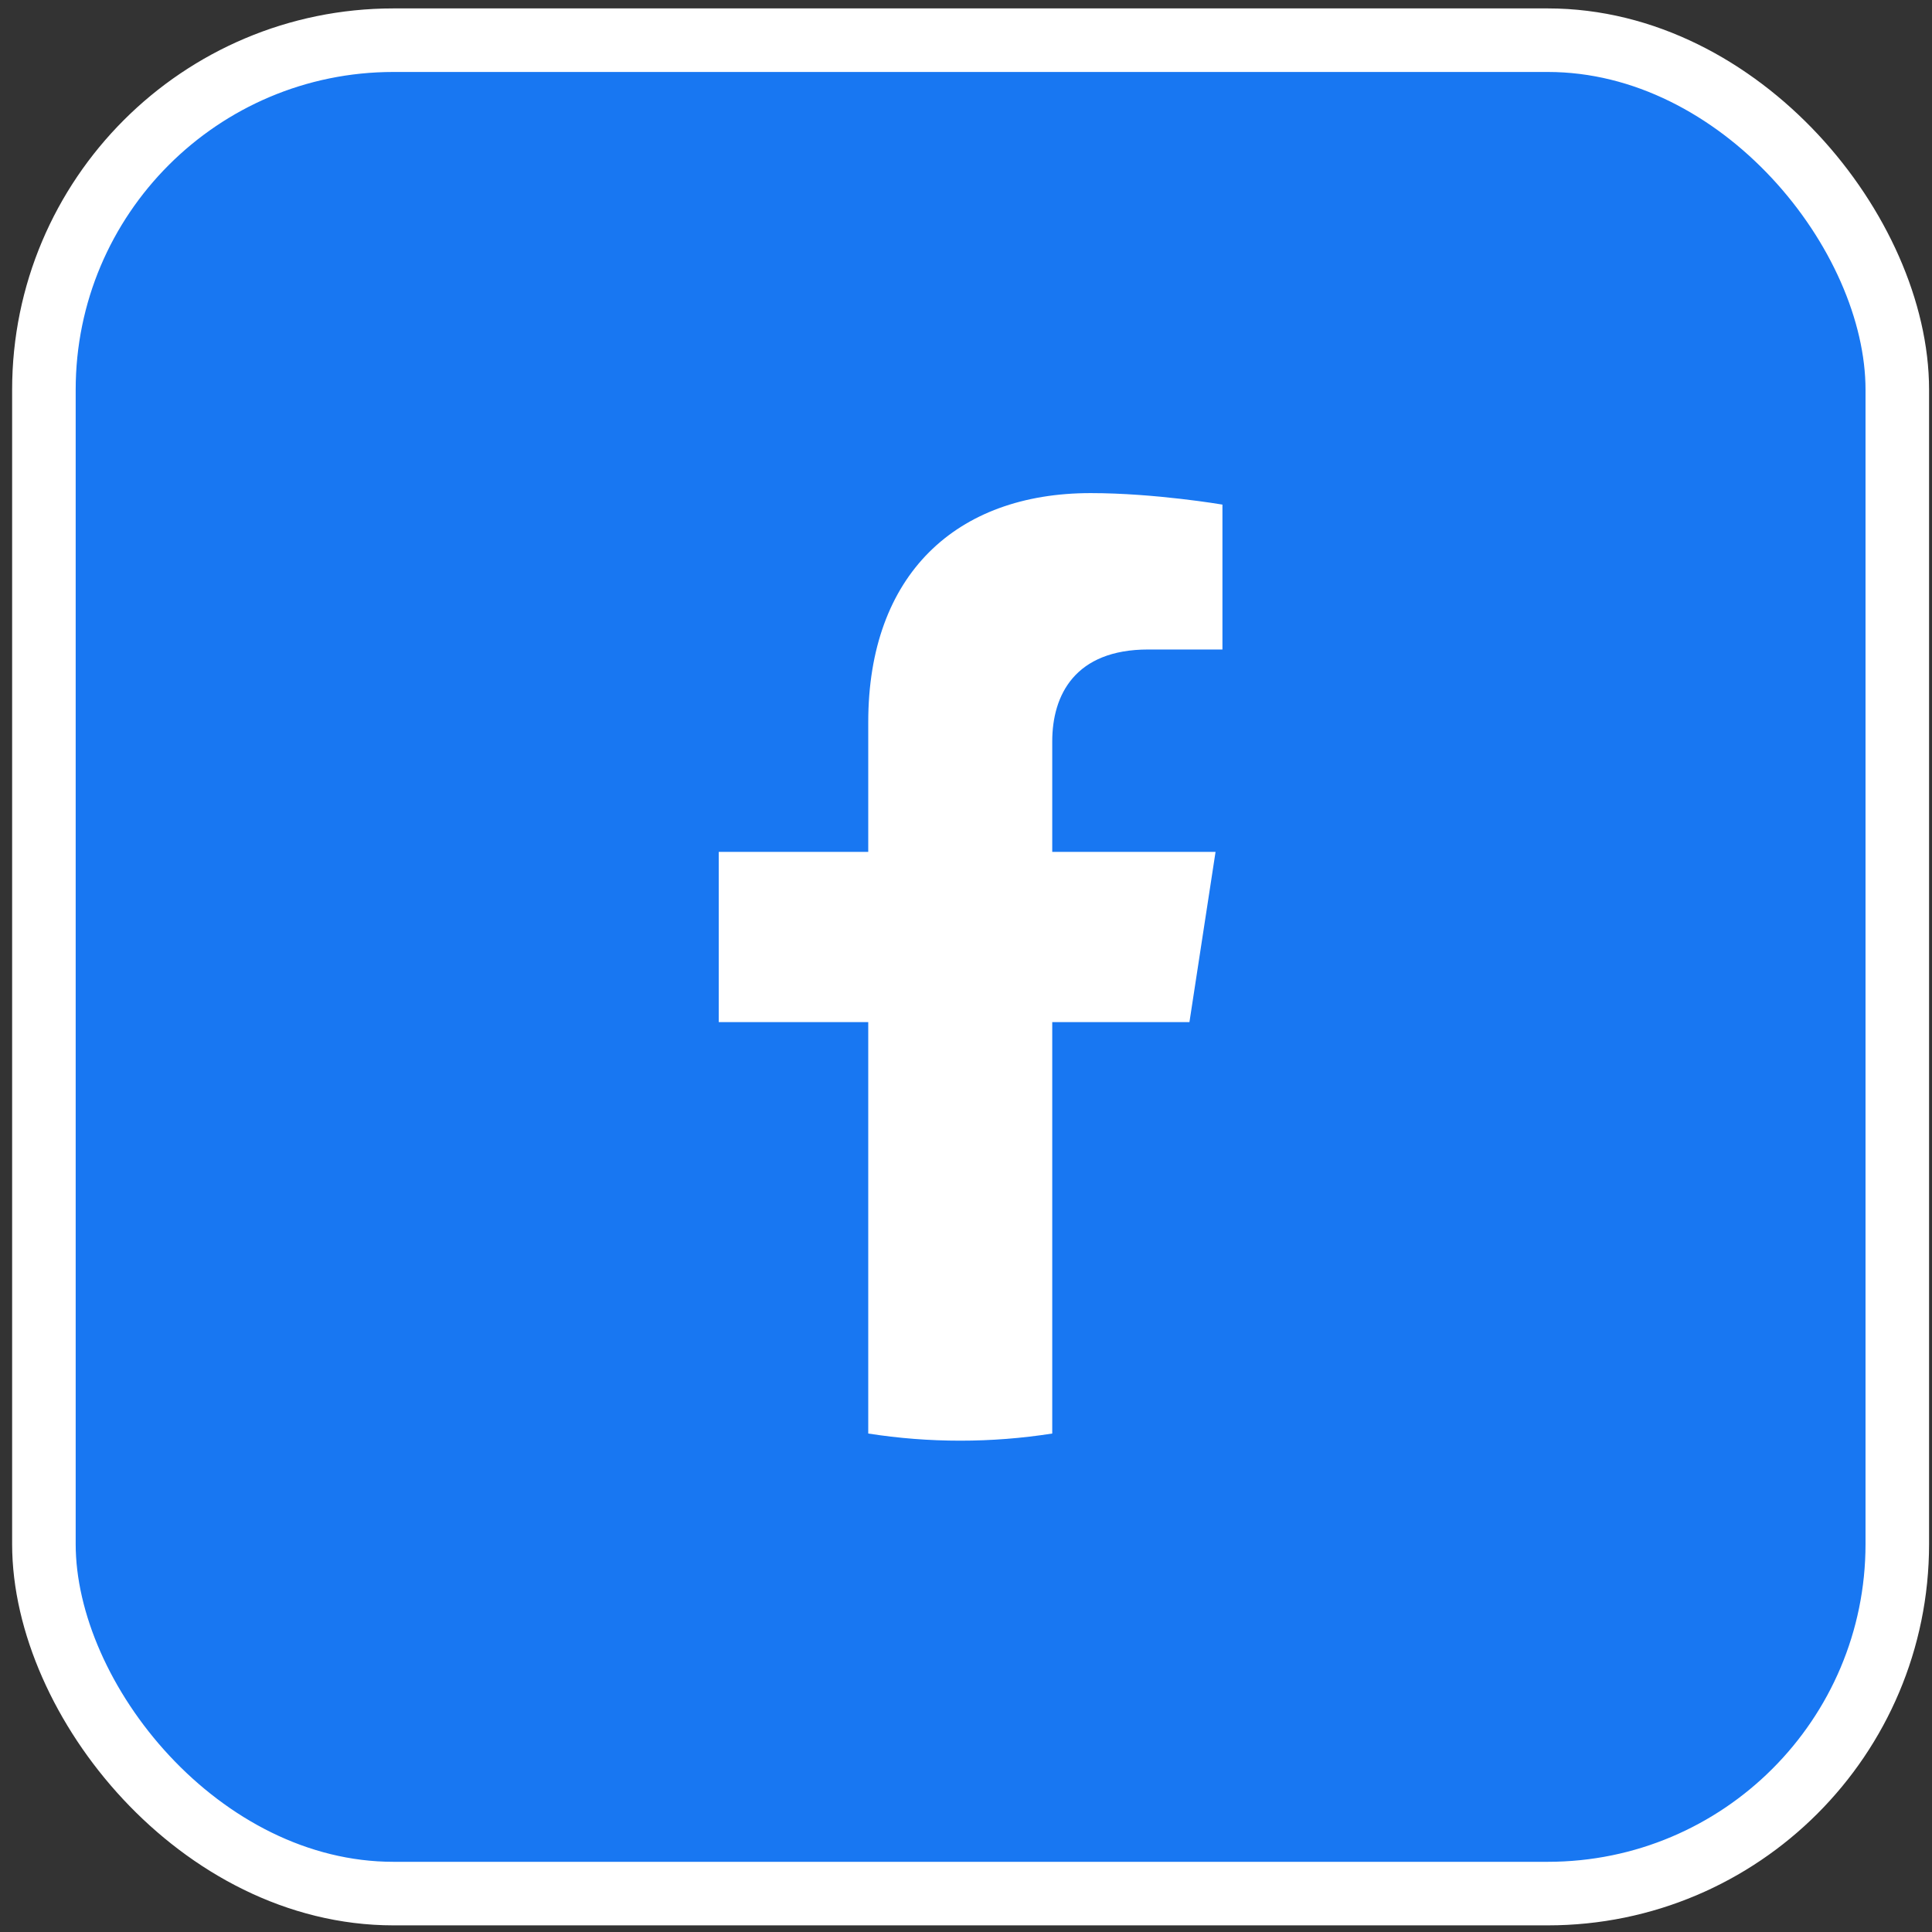
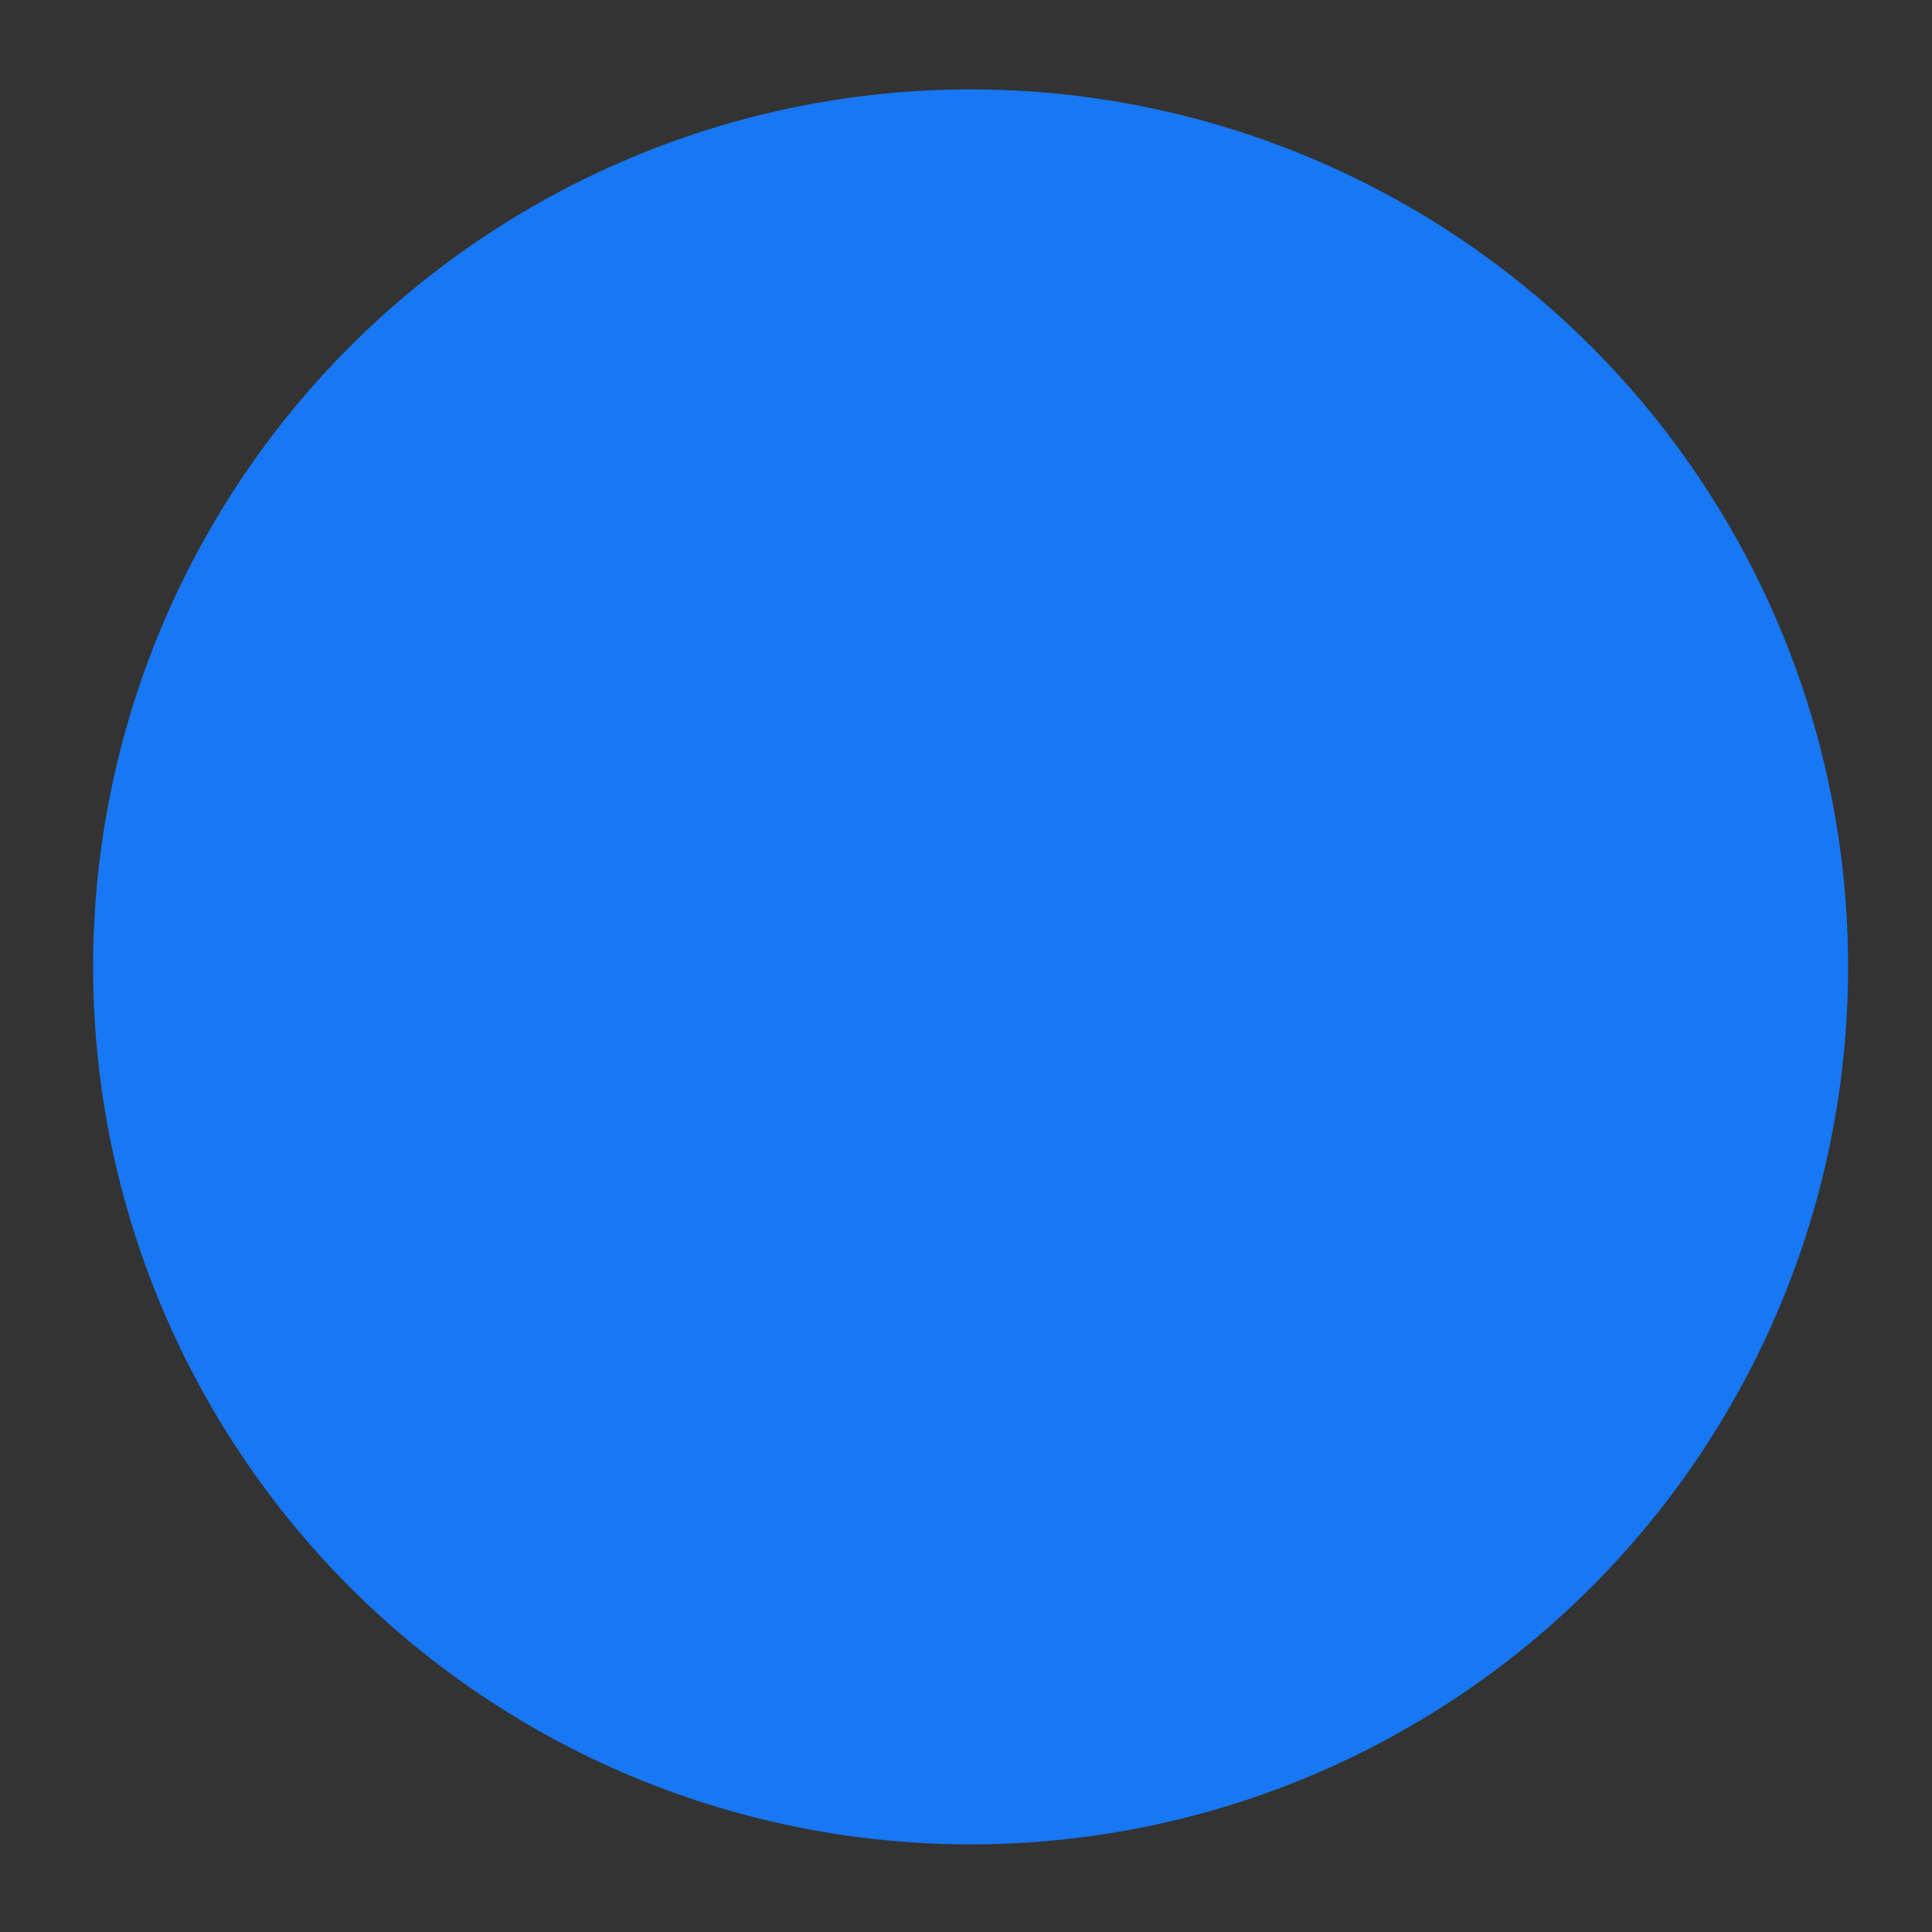
<svg xmlns="http://www.w3.org/2000/svg" width="152" height="152" viewBox="0 0 152 152" fill="none">
  <rect x="0" y="0" width="152" height="152" fill="#333333" stroke="none" />
-   <rect x="3.454" y="3.162" width="145.816" height="145.816" rx="27.5" fill="#1877F2" stroke="white" stroke-width="5" />
  <circle cx="76.362" cy="76.07" r="69.037" fill="#1877F2" />
-   <path d="M93.579 80.413L95.633 67.023H82.785V58.334C82.785 54.67 84.58 51.099 90.335 51.099H96.175V39.699C96.175 39.699 90.874 38.795 85.806 38.795C75.225 38.795 68.309 45.208 68.309 56.817V67.023H56.548V80.413H68.309V112.783C70.704 113.158 73.124 113.346 75.547 113.345C77.971 113.346 80.391 113.158 82.785 112.783V80.413H93.579Z" fill="white" />
</svg>